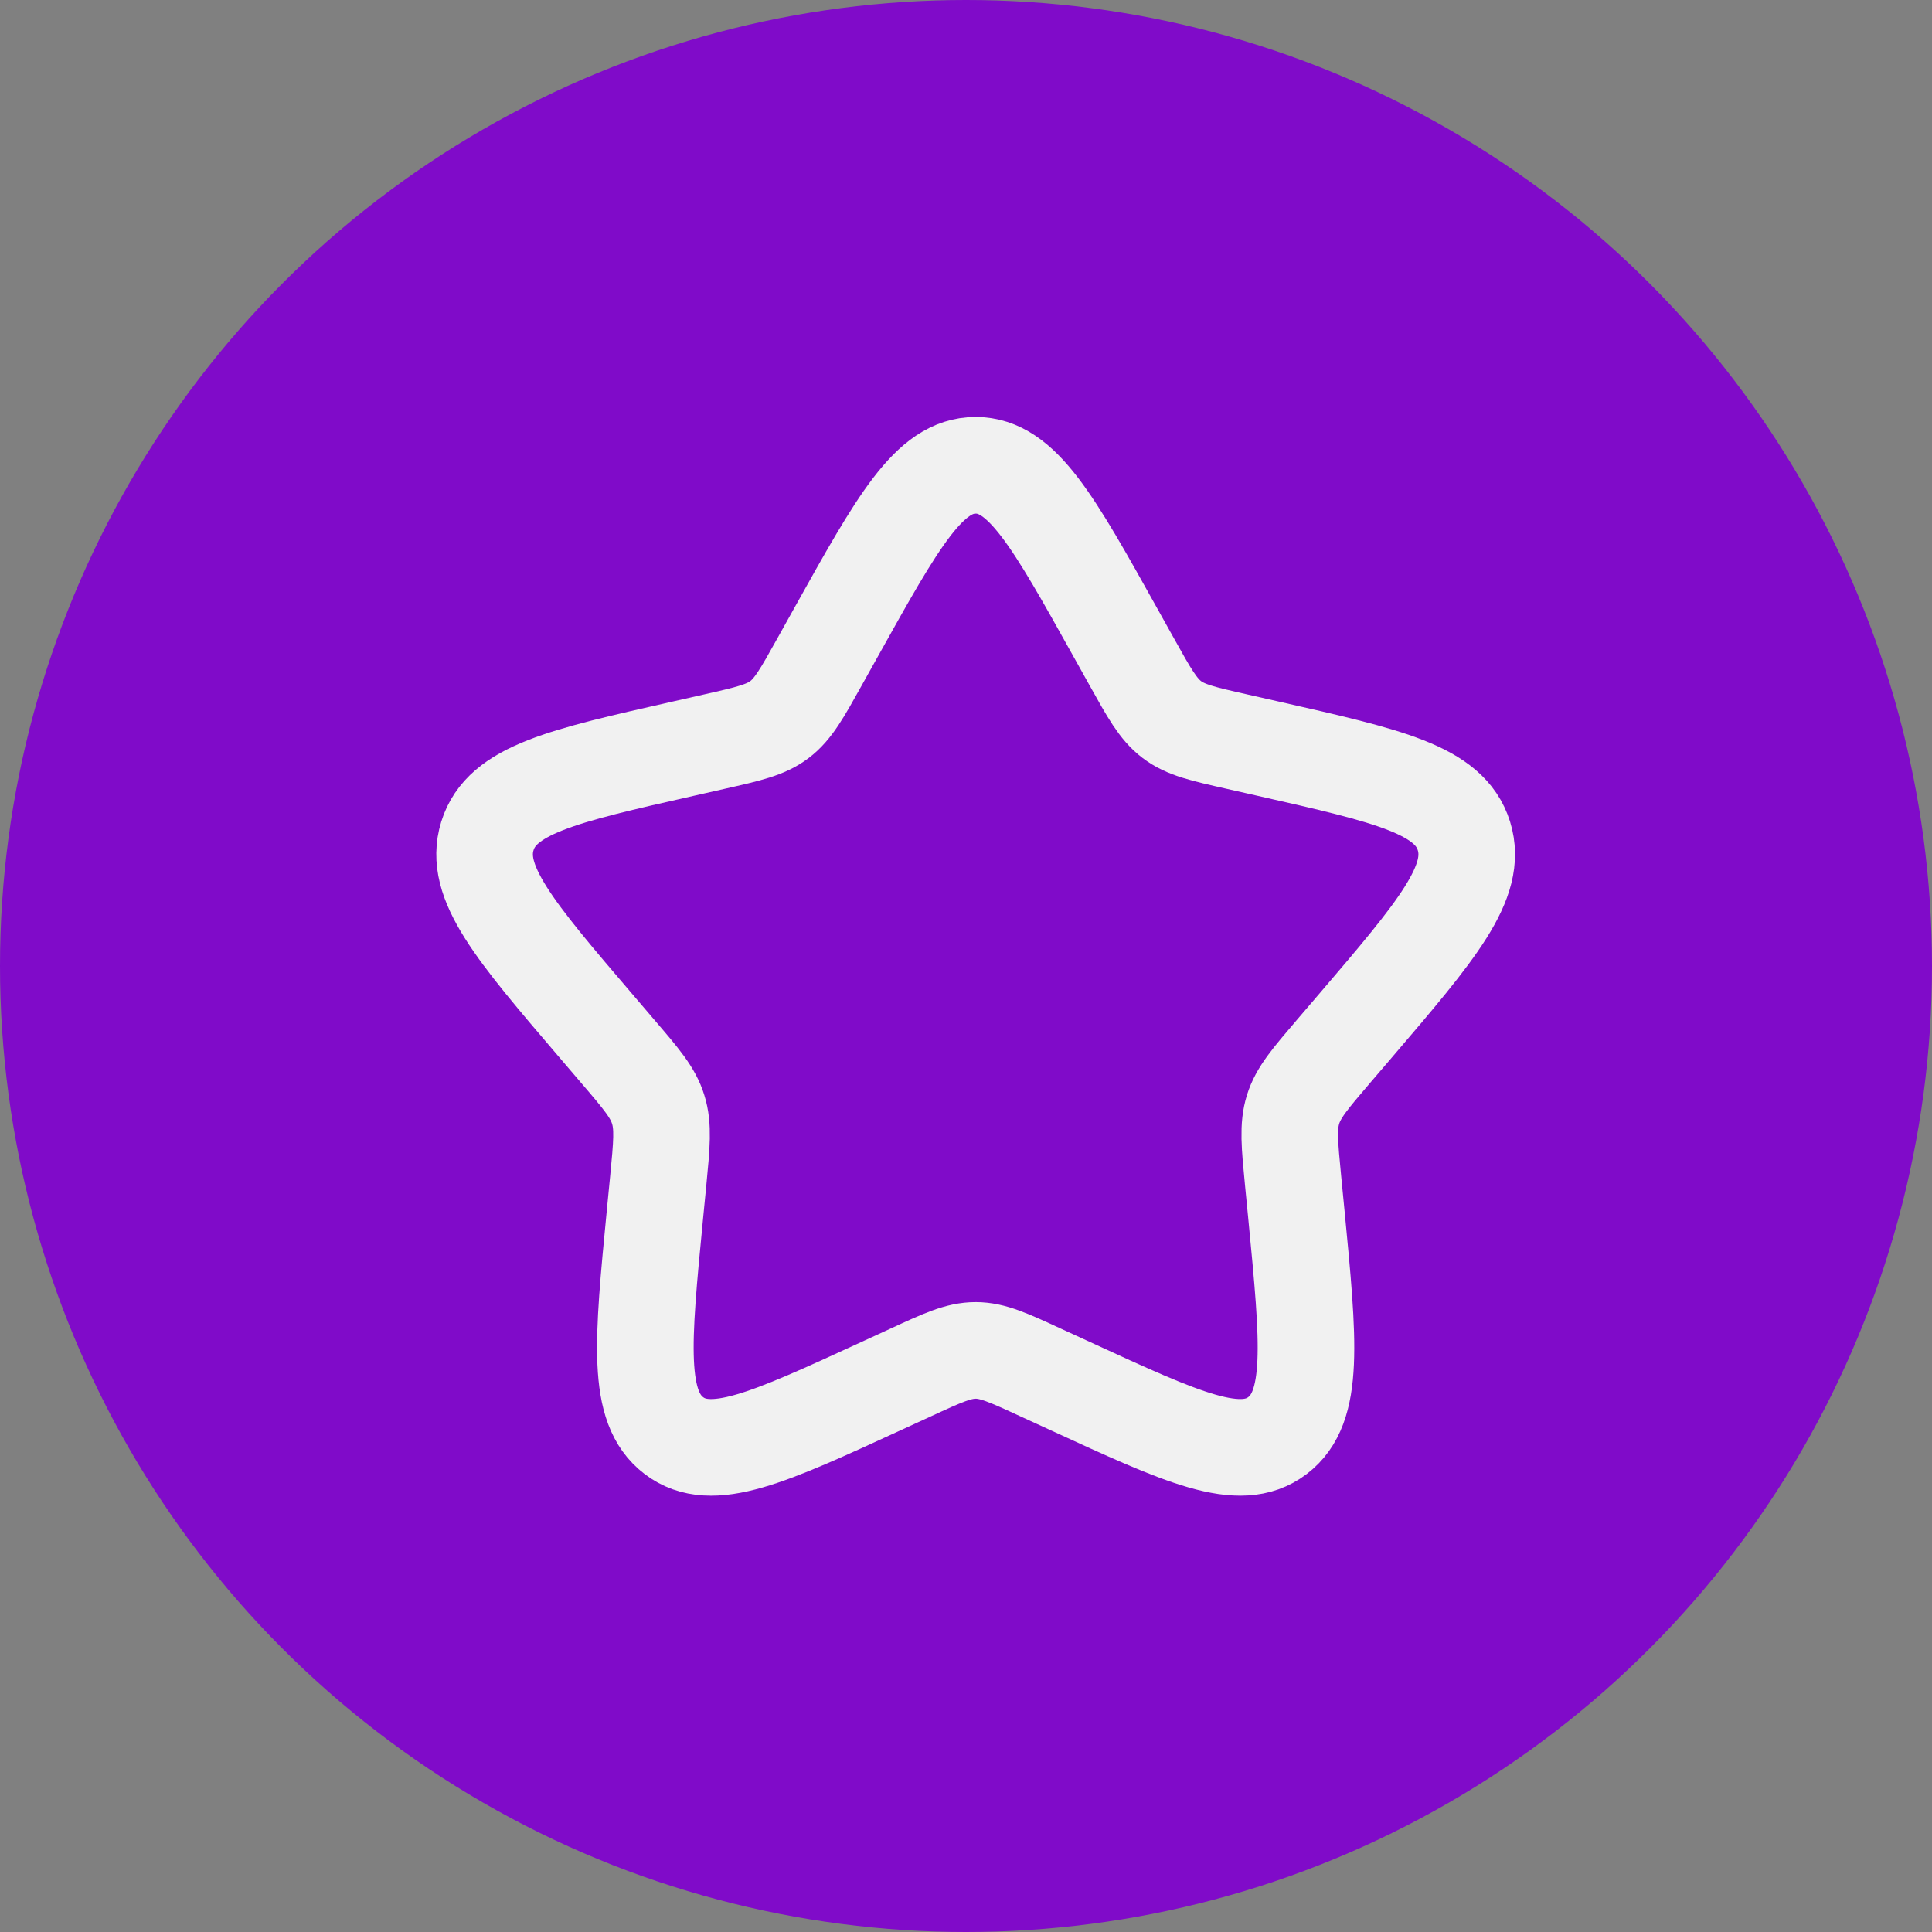
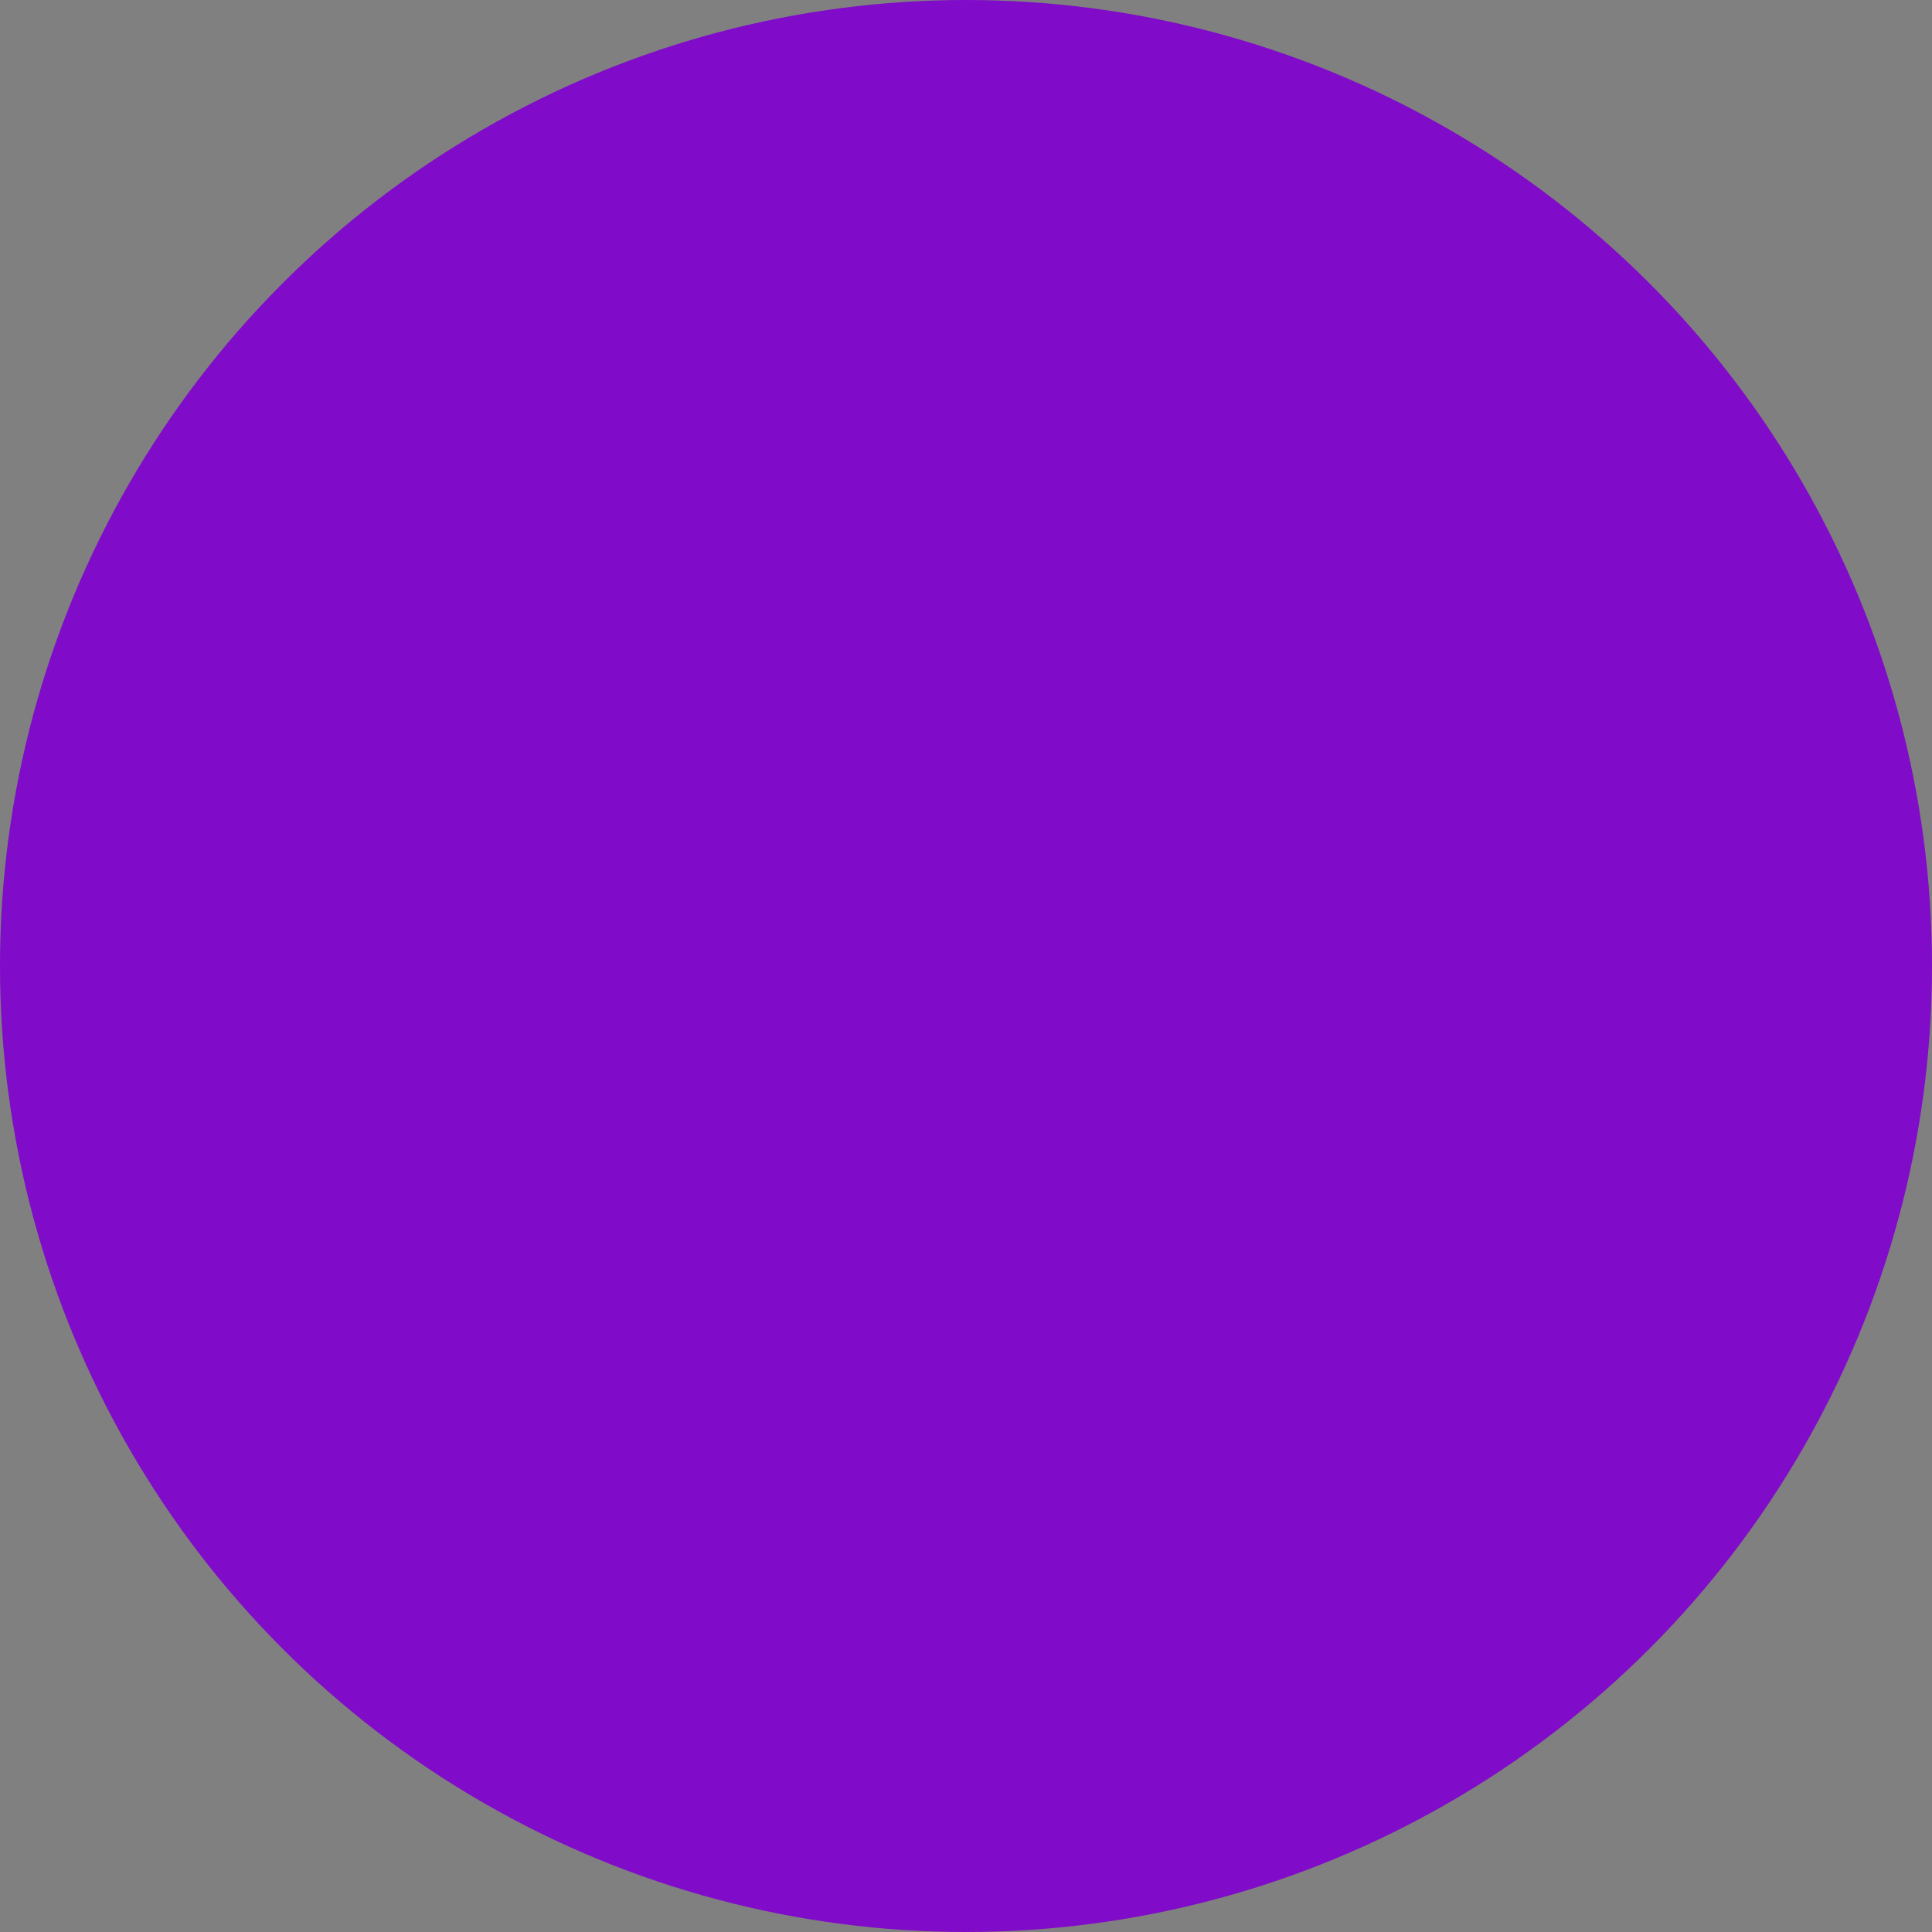
<svg xmlns="http://www.w3.org/2000/svg" width="100" height="100" viewBox="0 0 100 100" fill="none">
  <rect x="0" y="0" width="100" height="100" fill="#808080" stroke="none" />
  <circle cx="50" cy="50" r="50" fill="#800BC9" />
-   <path d="M43.264 32.745C46.484 26.971 48.093 24.083 50.5 24.083C52.907 24.083 54.516 26.971 57.736 32.745L58.57 34.24C59.485 35.882 59.942 36.703 60.654 37.244C61.366 37.785 62.255 37.986 64.034 38.388L65.651 38.754C71.903 40.17 75.027 40.876 75.772 43.268C76.514 45.657 74.384 48.15 70.122 53.135L69.019 54.423C67.809 55.839 67.201 56.548 66.929 57.422C66.657 58.299 66.749 59.245 66.932 61.133L67.1 62.854C67.743 69.505 68.066 72.83 66.119 74.307C64.172 75.783 61.244 74.436 55.393 71.742L53.875 71.046C52.213 70.278 51.382 69.897 50.5 69.897C49.618 69.897 48.787 70.278 47.125 71.046L45.61 71.742C39.756 74.436 36.828 75.783 34.884 74.309C32.935 72.83 33.257 69.505 33.9 62.854L34.068 61.136C34.251 59.245 34.343 58.299 34.068 57.425C33.799 56.548 33.191 55.839 31.981 54.426L30.878 53.135C26.616 48.153 24.486 45.66 25.228 43.268C25.97 40.876 29.099 40.167 35.352 38.754L36.968 38.388C38.745 37.986 39.632 37.785 40.346 37.244C41.06 36.703 41.515 35.882 42.43 34.24L43.264 32.745Z" stroke="#F1F1F1" stroke-width="5" />
</svg>